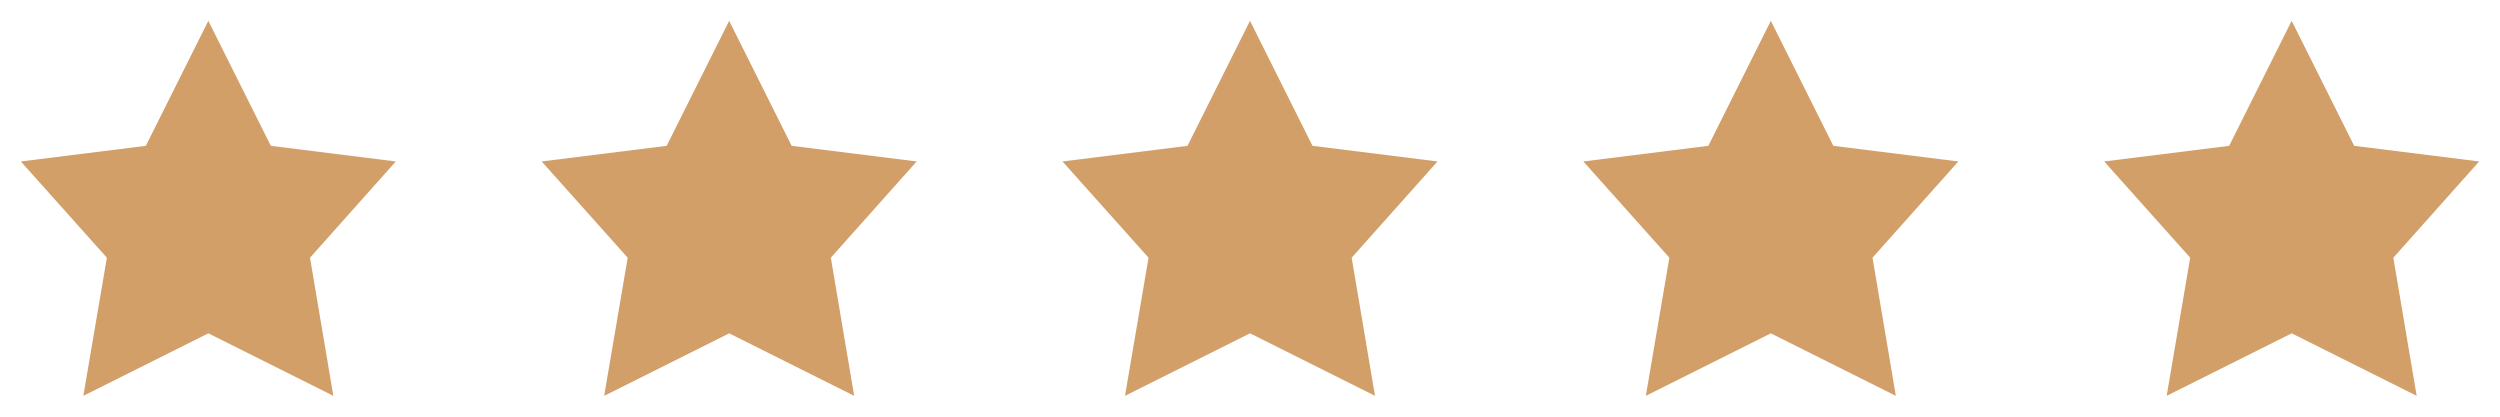
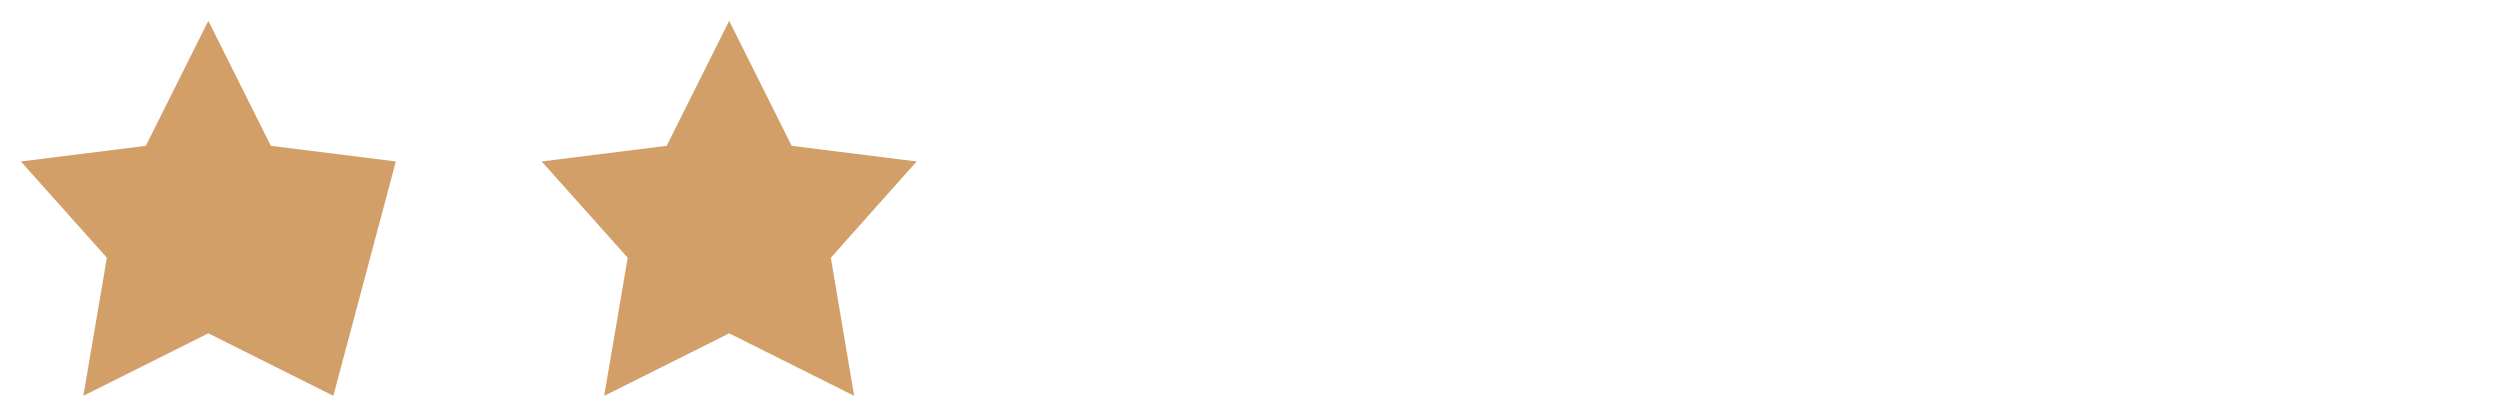
<svg xmlns="http://www.w3.org/2000/svg" width="96" height="16" viewBox="0 0 96 16" fill="none">
  <g clip-path="url(#clip0_6_235)">
-     <path d="M8 0.8L10.4 5.6L15.2 6.2L11.904 9.896L12.8 15.2L8 12.8L3.2 15.2L4.104 9.896L0.8 6.2L5.6 5.6L8 0.8Z" fill="#D29F68" />
+     <path d="M8 0.8L10.4 5.6L15.2 6.2L12.8 15.2L8 12.8L3.2 15.2L4.104 9.896L0.8 6.2L5.6 5.6L8 0.8Z" fill="#D29F68" />
  </g>
  <g clip-path="url(#clip1_6_235)">
    <path d="M28 0.8L30.4 5.6L35.2 6.2L31.904 9.896L32.8 15.2L28 12.8L23.2 15.2L24.104 9.896L20.8 6.2L25.6 5.6L28 0.8Z" fill="#D29F68" />
  </g>
  <g clip-path="url(#clip2_6_235)">
-     <path d="M48 0.8L50.4 5.6L55.2 6.2L51.904 9.896L52.8 15.2L48 12.8L43.2 15.2L44.104 9.896L40.8 6.2L45.6 5.6L48 0.8Z" fill="#D29F68" />
-   </g>
+     </g>
  <g clip-path="url(#clip3_6_235)">
    <path d="M68 0.8L70.4 5.6L75.2 6.2L71.904 9.896L72.8 15.2L68 12.8L63.2 15.2L64.104 9.896L60.8 6.2L65.6 5.6L68 0.8Z" fill="#D29F68" />
  </g>
  <g clip-path="url(#clip4_6_235)">
-     <path d="M88 0.8L90.4 5.6L95.2 6.2L91.904 9.896L92.8 15.2L88 12.8L83.2 15.2L84.104 9.896L80.8 6.2L85.6 5.6L88 0.8Z" fill="#D29F68" />
-   </g>
+     </g>
  <defs>
    <clipPath id="clip0_6_235">
      <rect width="16" height="16" fill="white" />
    </clipPath>
    <clipPath id="clip1_6_235">
      <rect width="16" height="16" fill="white" transform="translate(20)" />
    </clipPath>
    <clipPath id="clip2_6_235">
-       <rect width="16" height="16" fill="white" transform="translate(40)" />
-     </clipPath>
+       </clipPath>
    <clipPath id="clip3_6_235">
-       <rect width="16" height="16" fill="white" transform="translate(60)" />
-     </clipPath>
+       </clipPath>
    <clipPath id="clip4_6_235">
      <rect width="16" height="16" fill="white" transform="translate(80)" />
    </clipPath>
  </defs>
</svg>